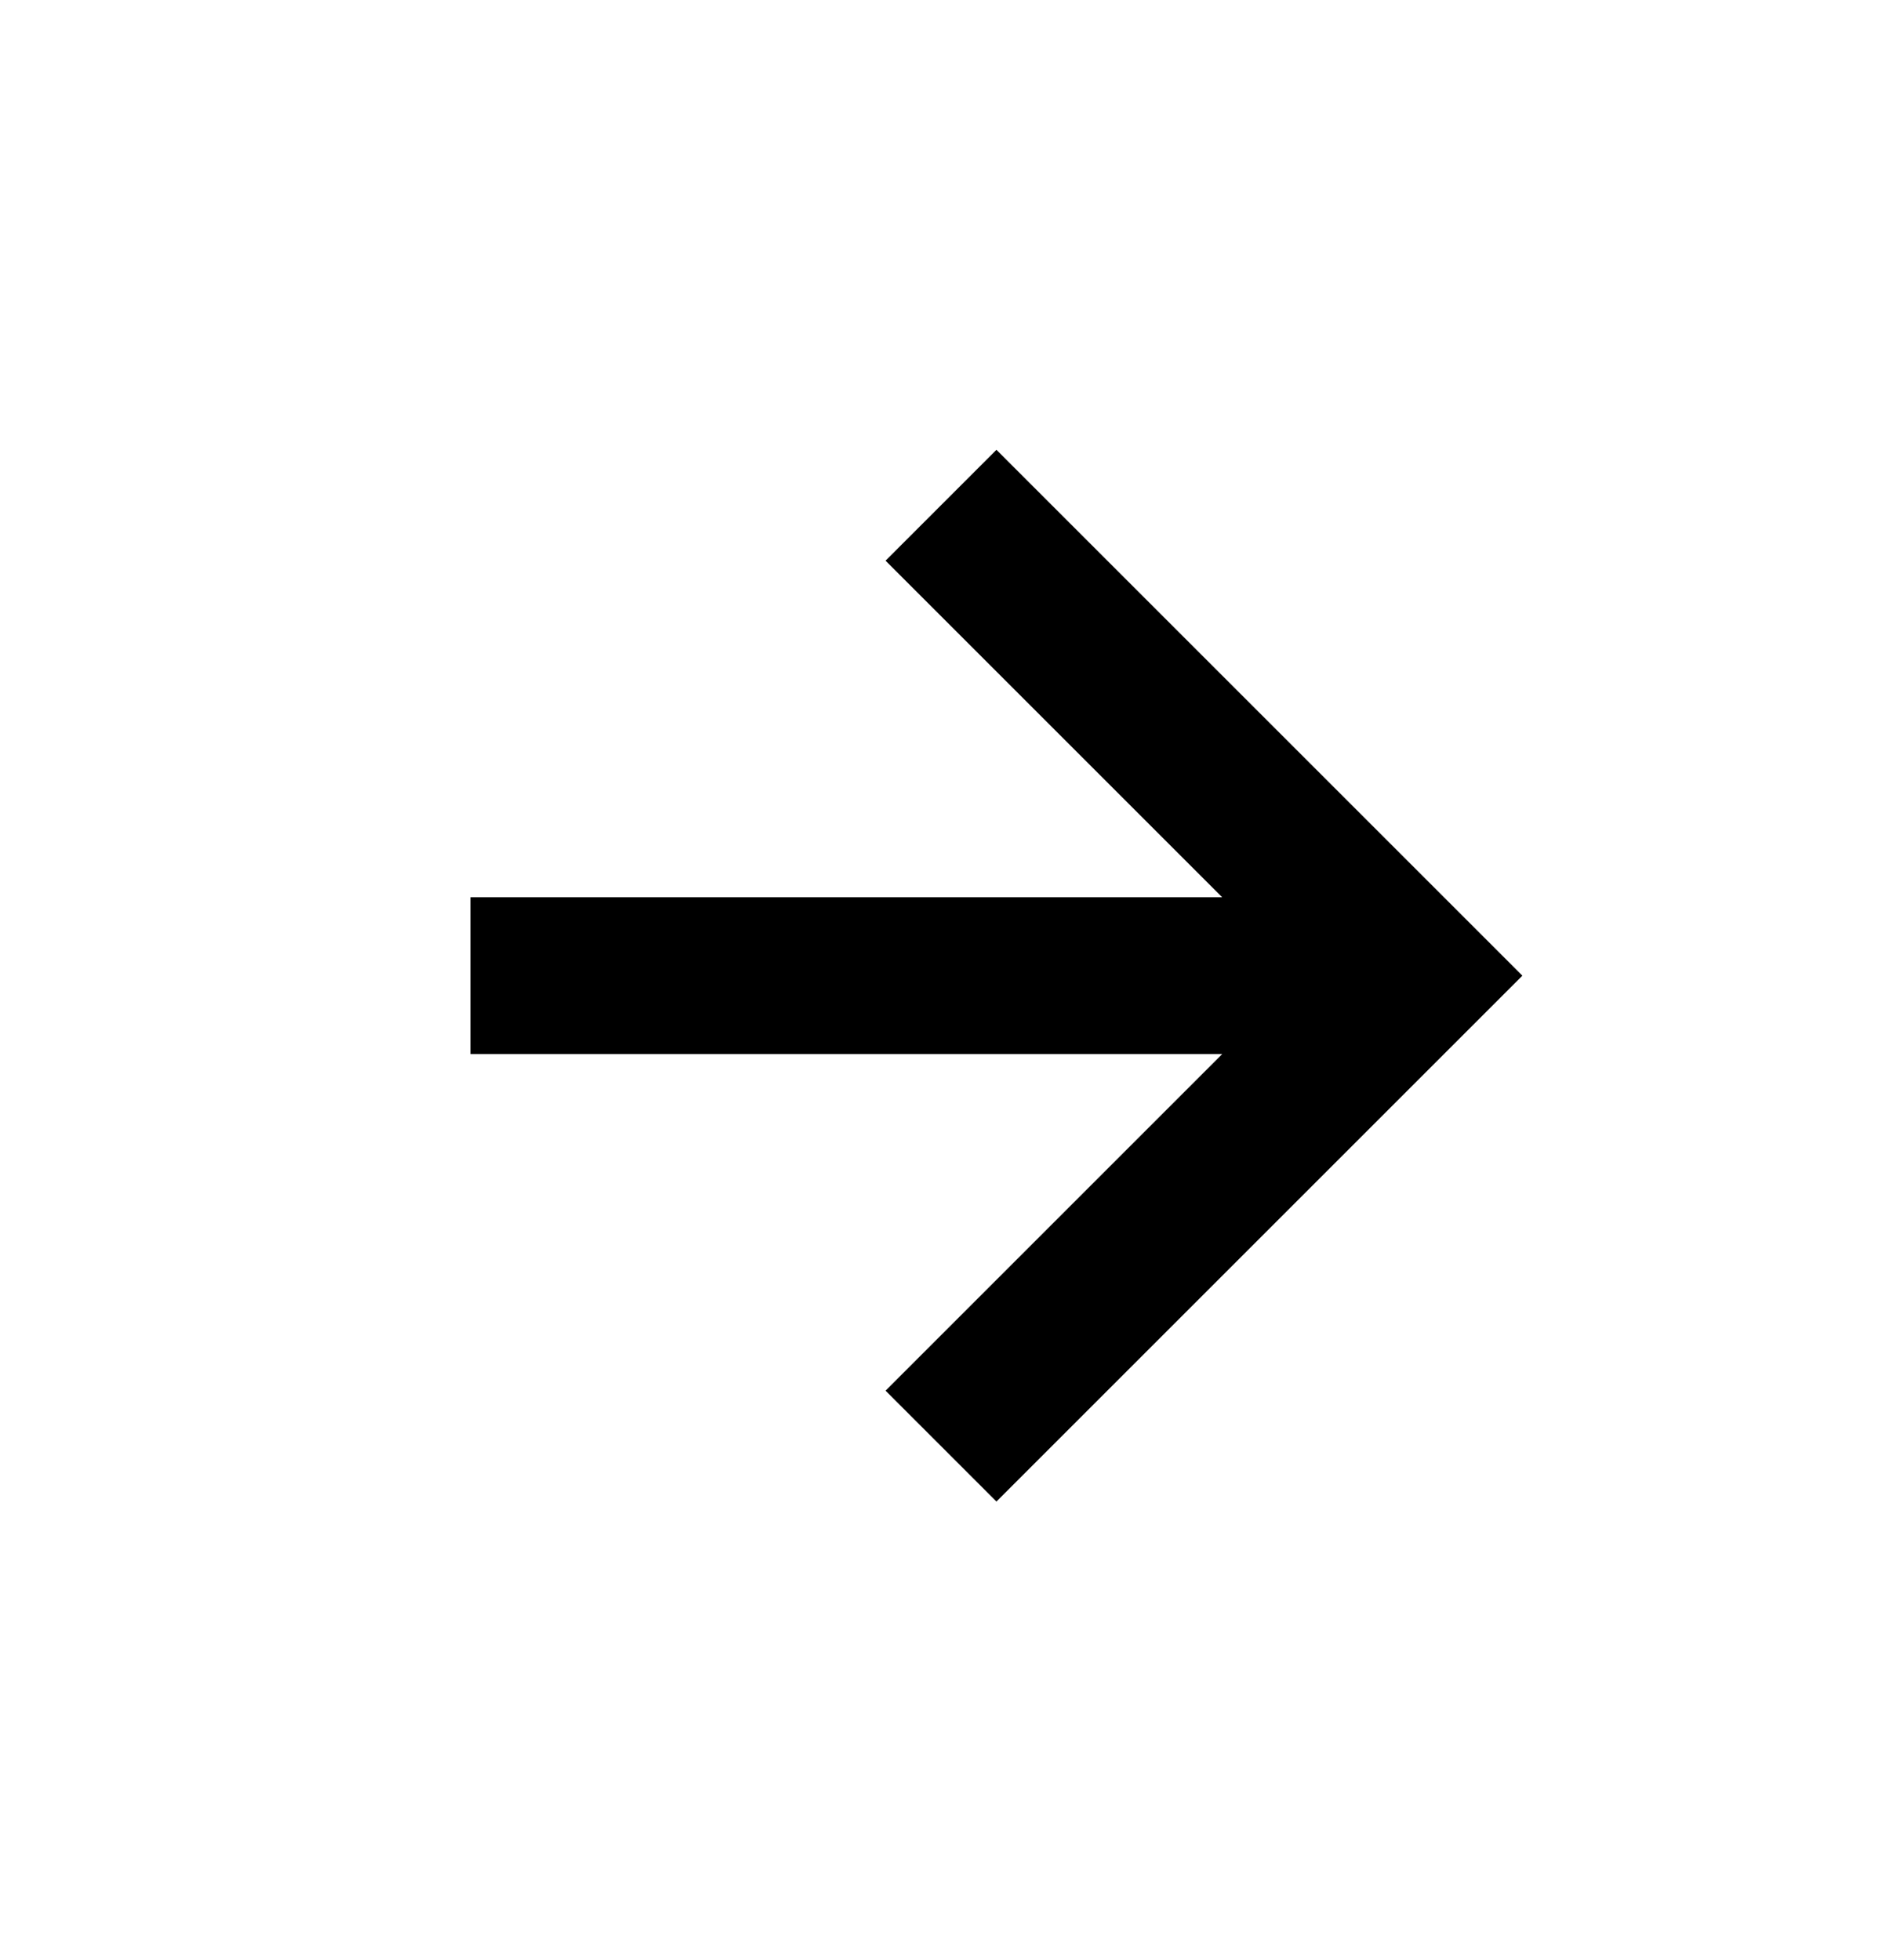
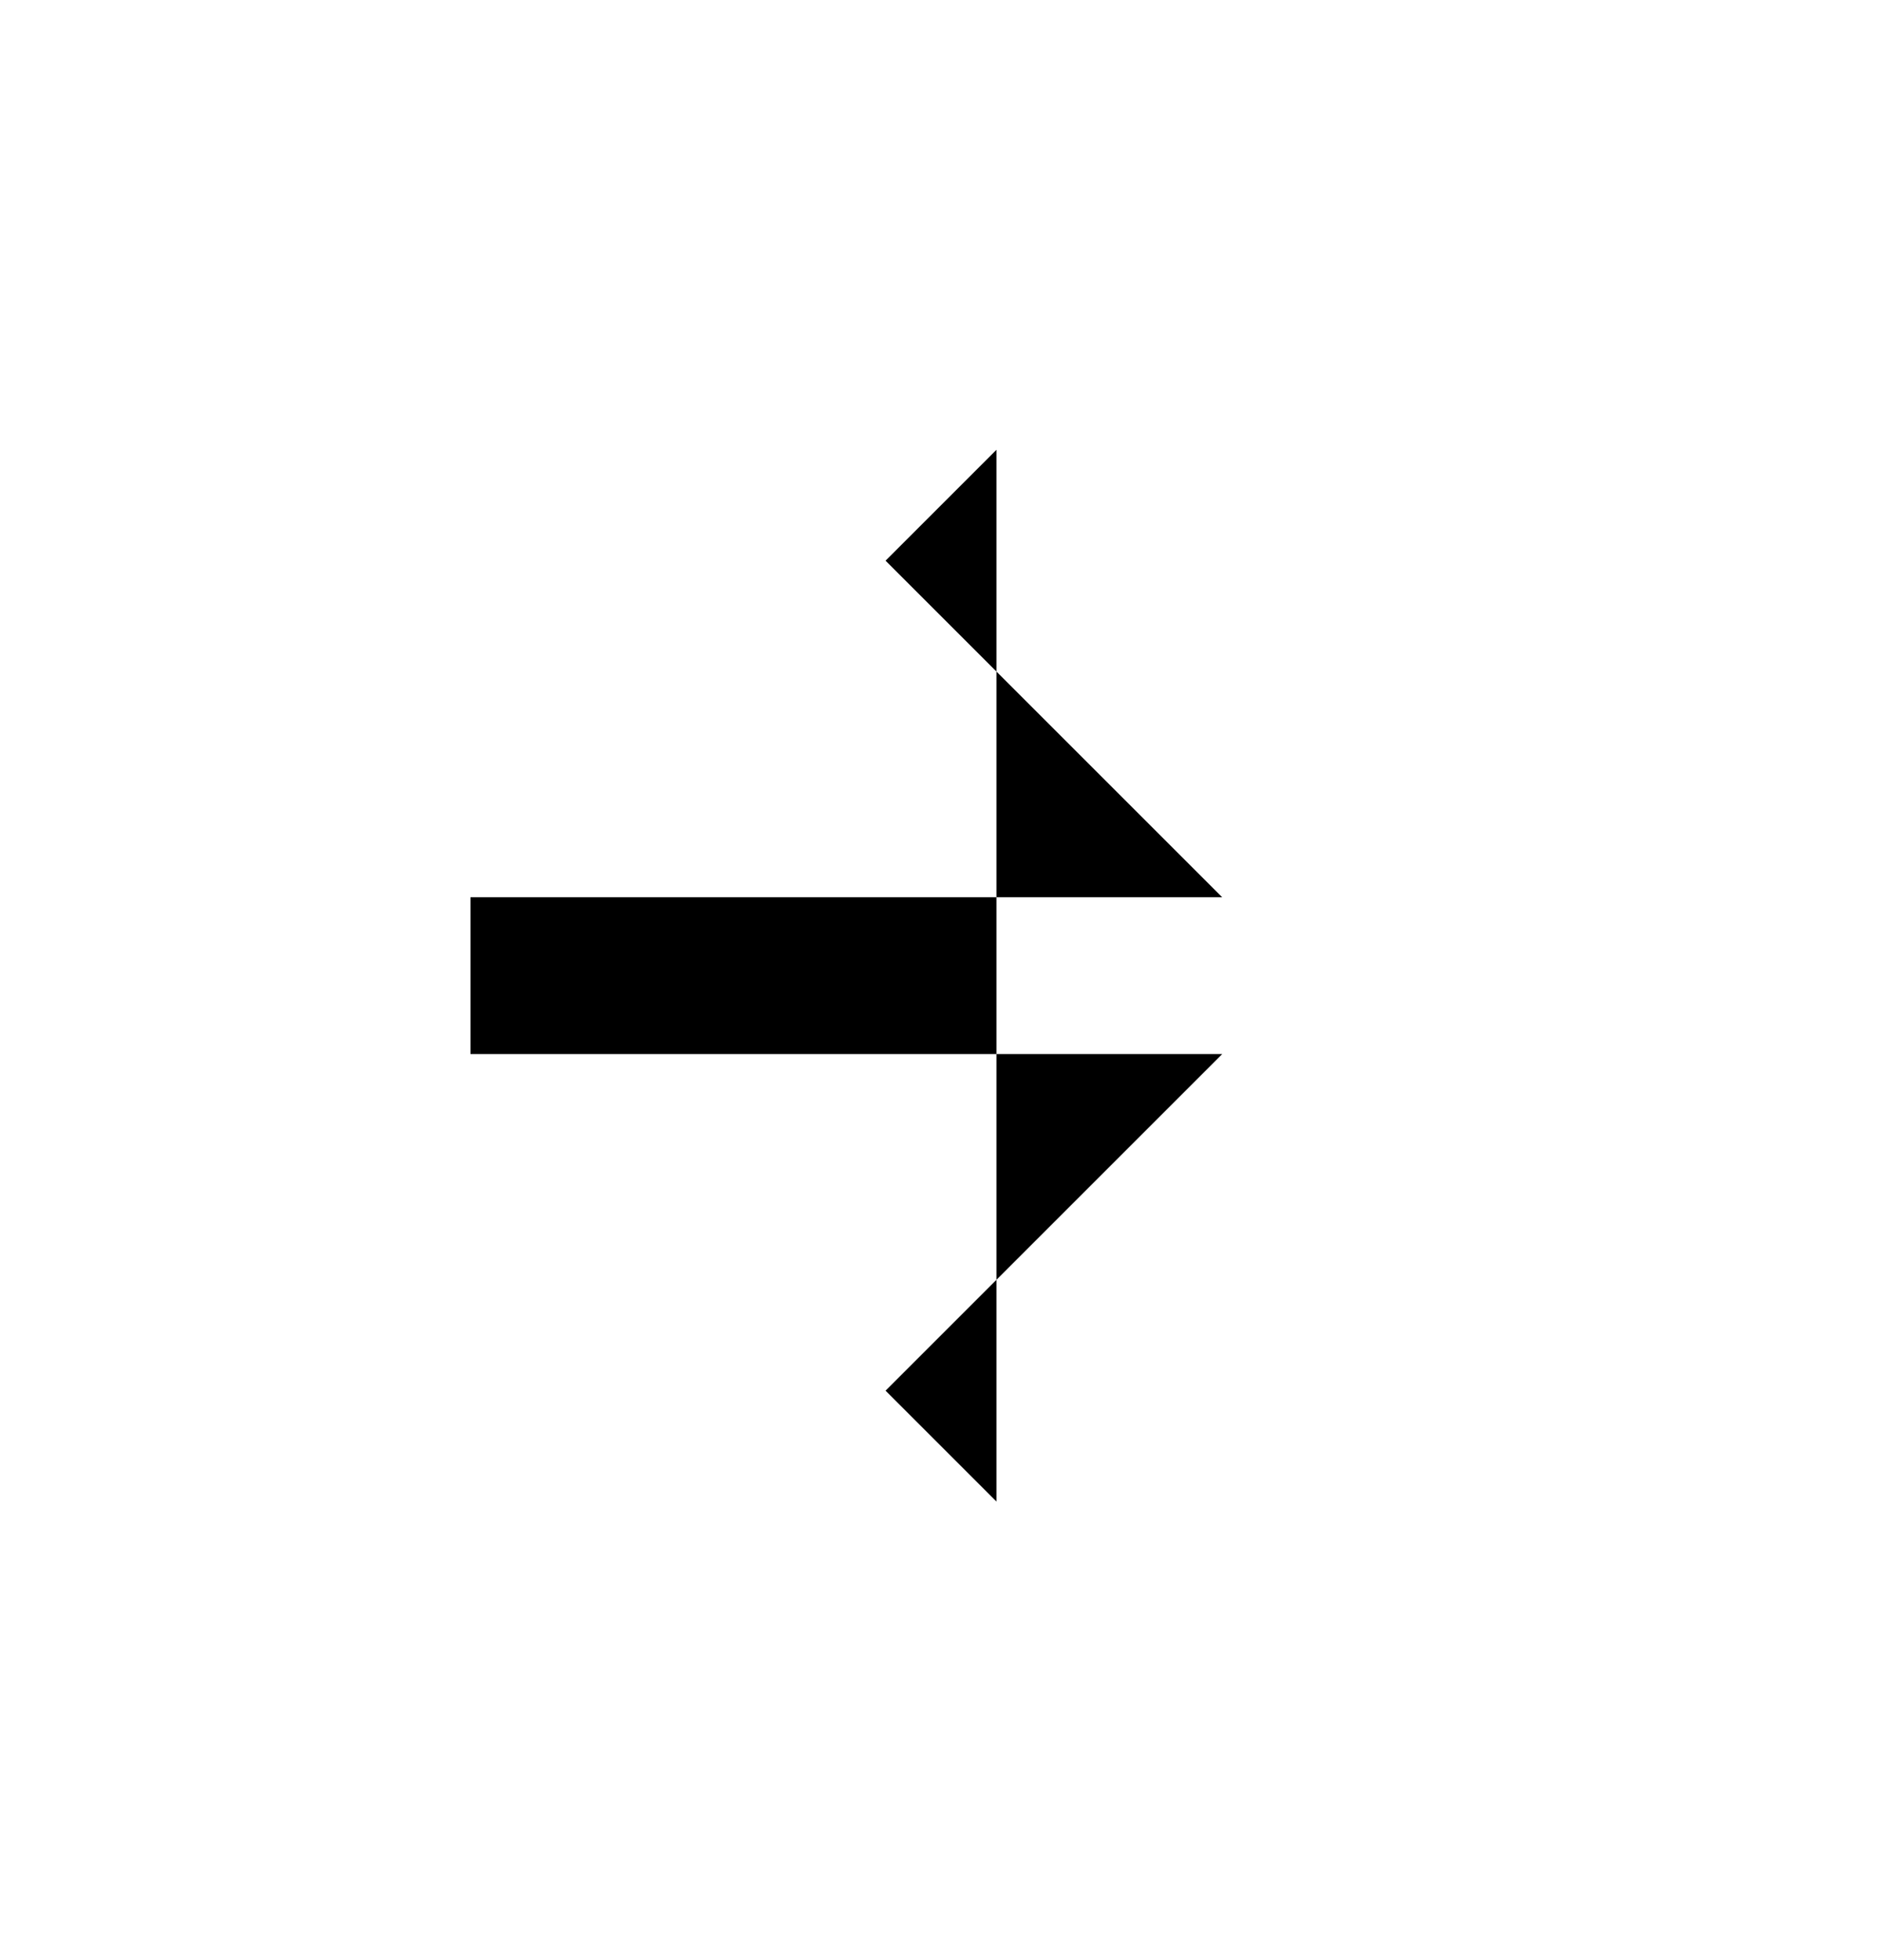
<svg xmlns="http://www.w3.org/2000/svg" width="24" height="25" viewBox="0 0 24 25" fill="none">
-   <path d="M11.293 17.737L12.707 19.151L19.414 12.444L12.707 5.737L11.293 7.151L15.586 11.444H6V13.444H15.586L11.293 17.737Z" fill="#000000" />
+   <path d="M11.293 17.737L12.707 19.151L12.707 5.737L11.293 7.151L15.586 11.444H6V13.444H15.586L11.293 17.737Z" fill="#000000" />
</svg>